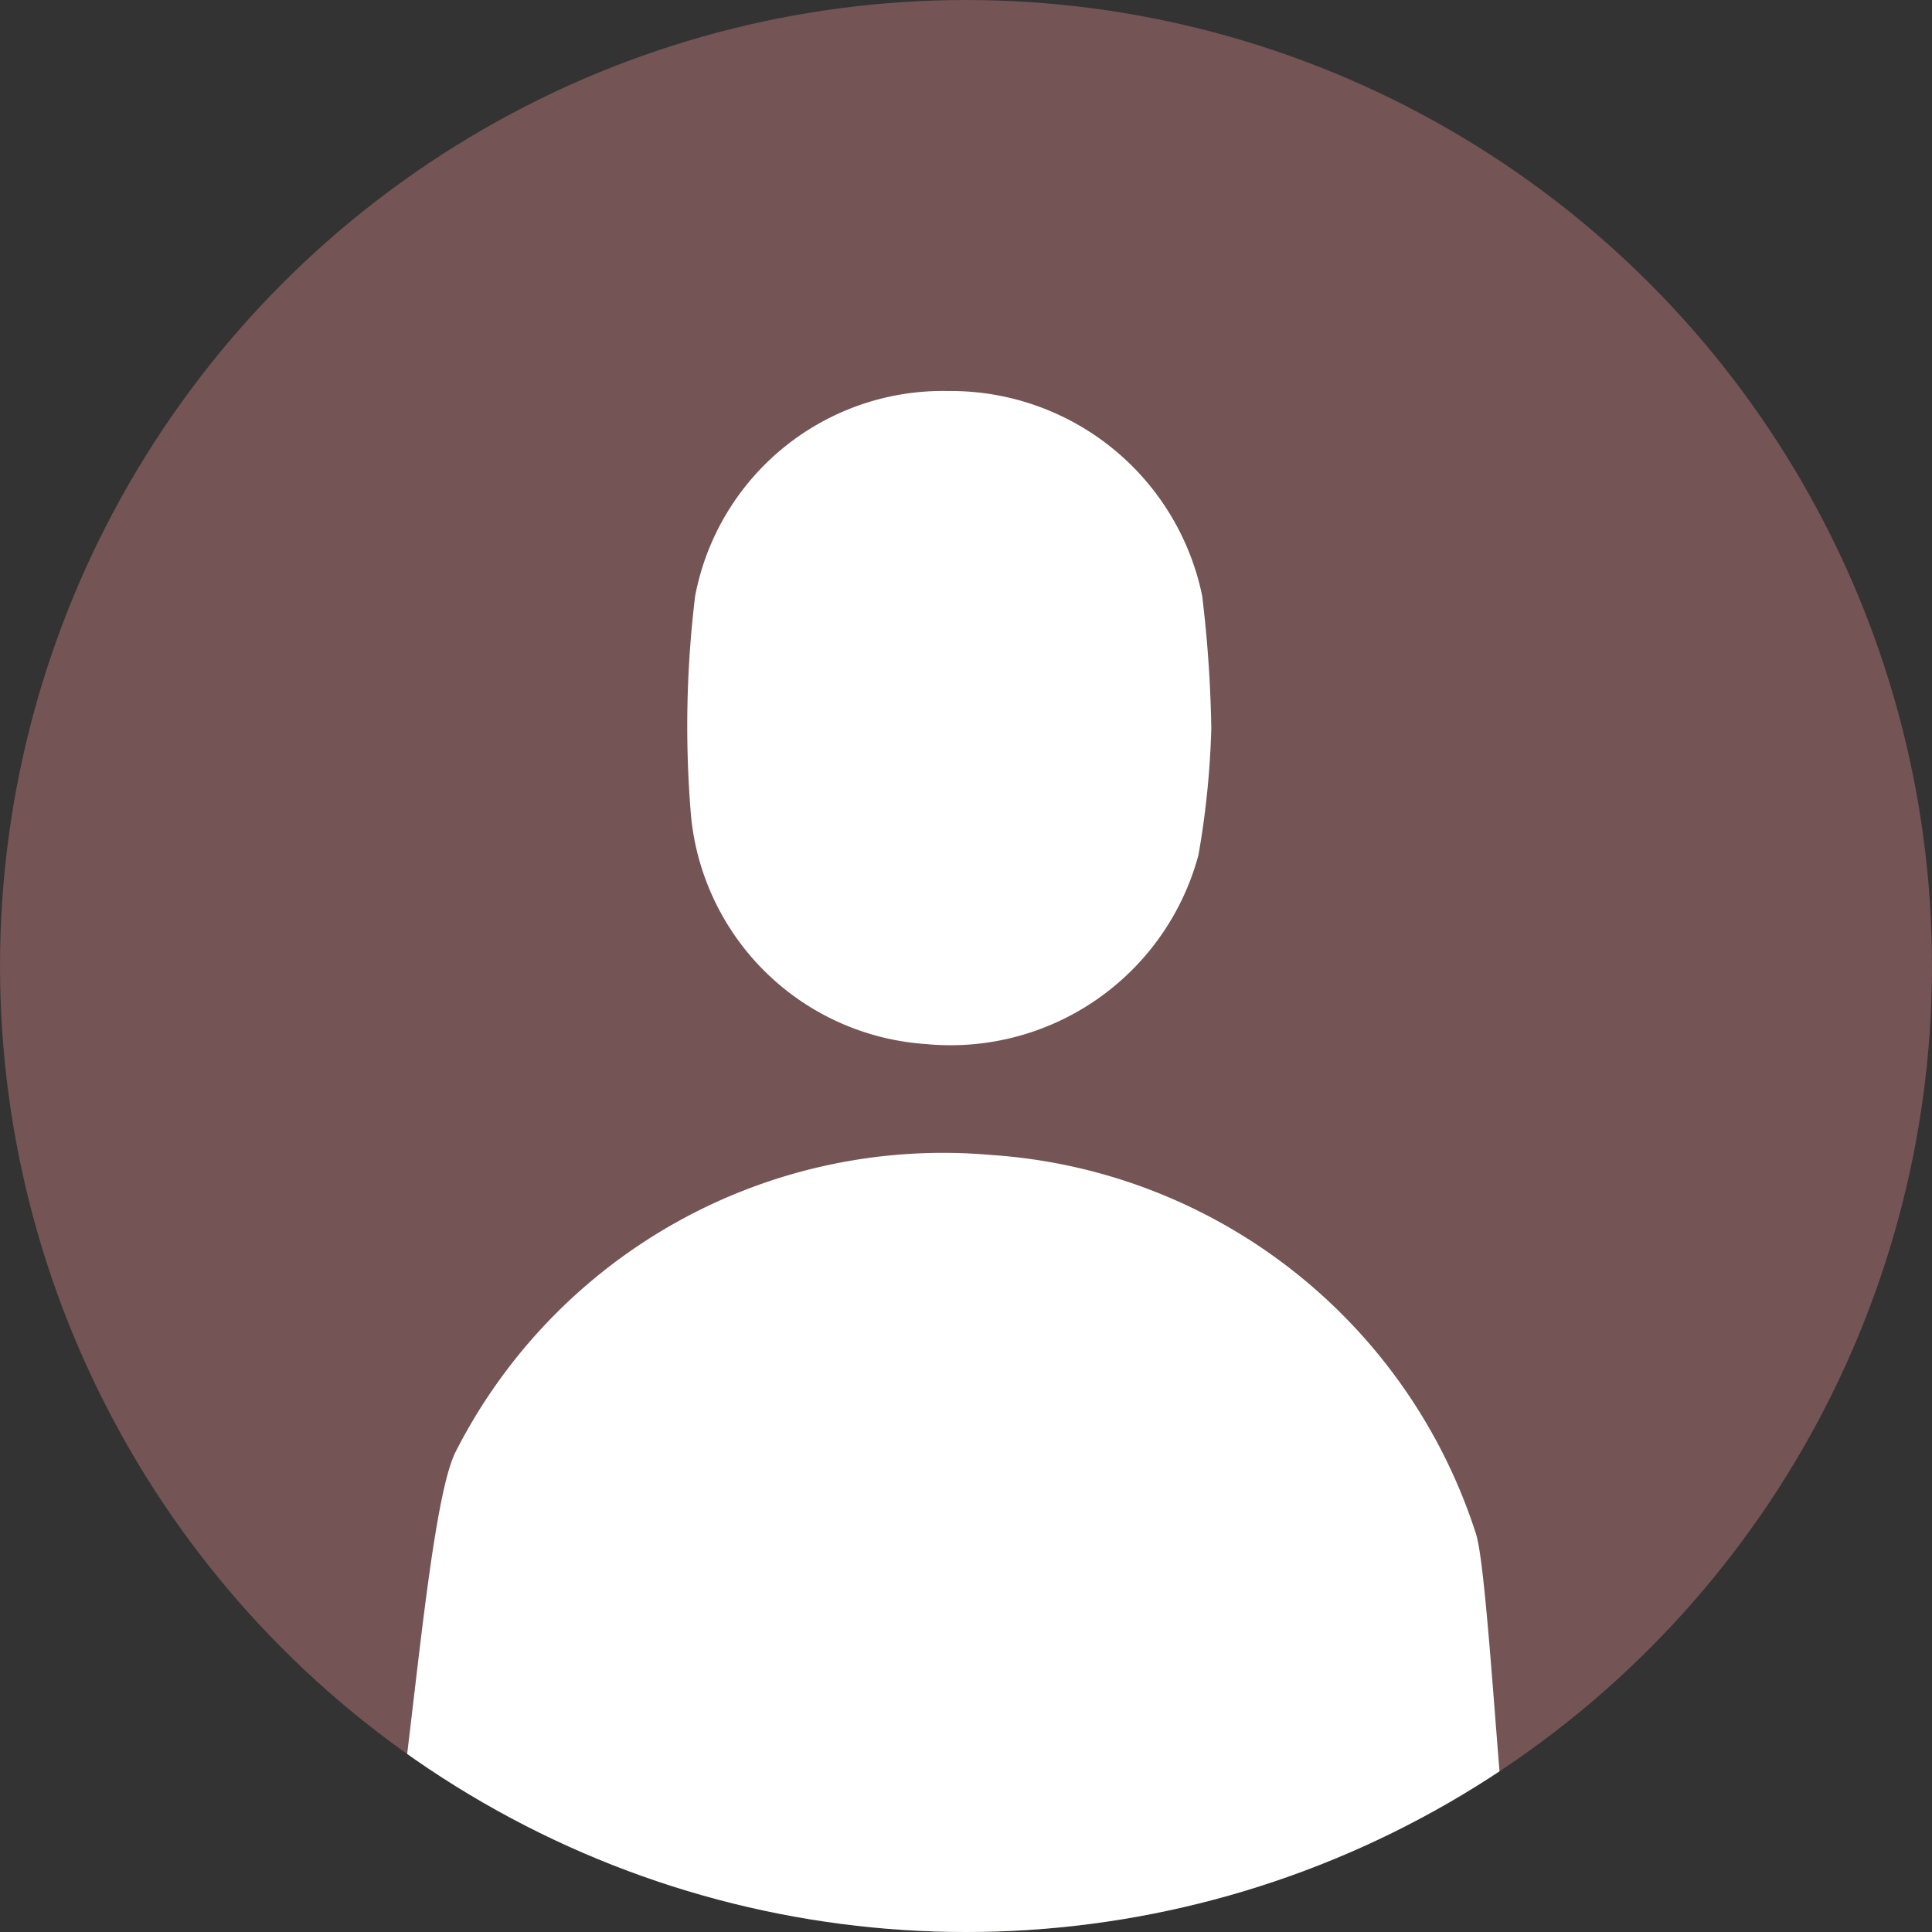
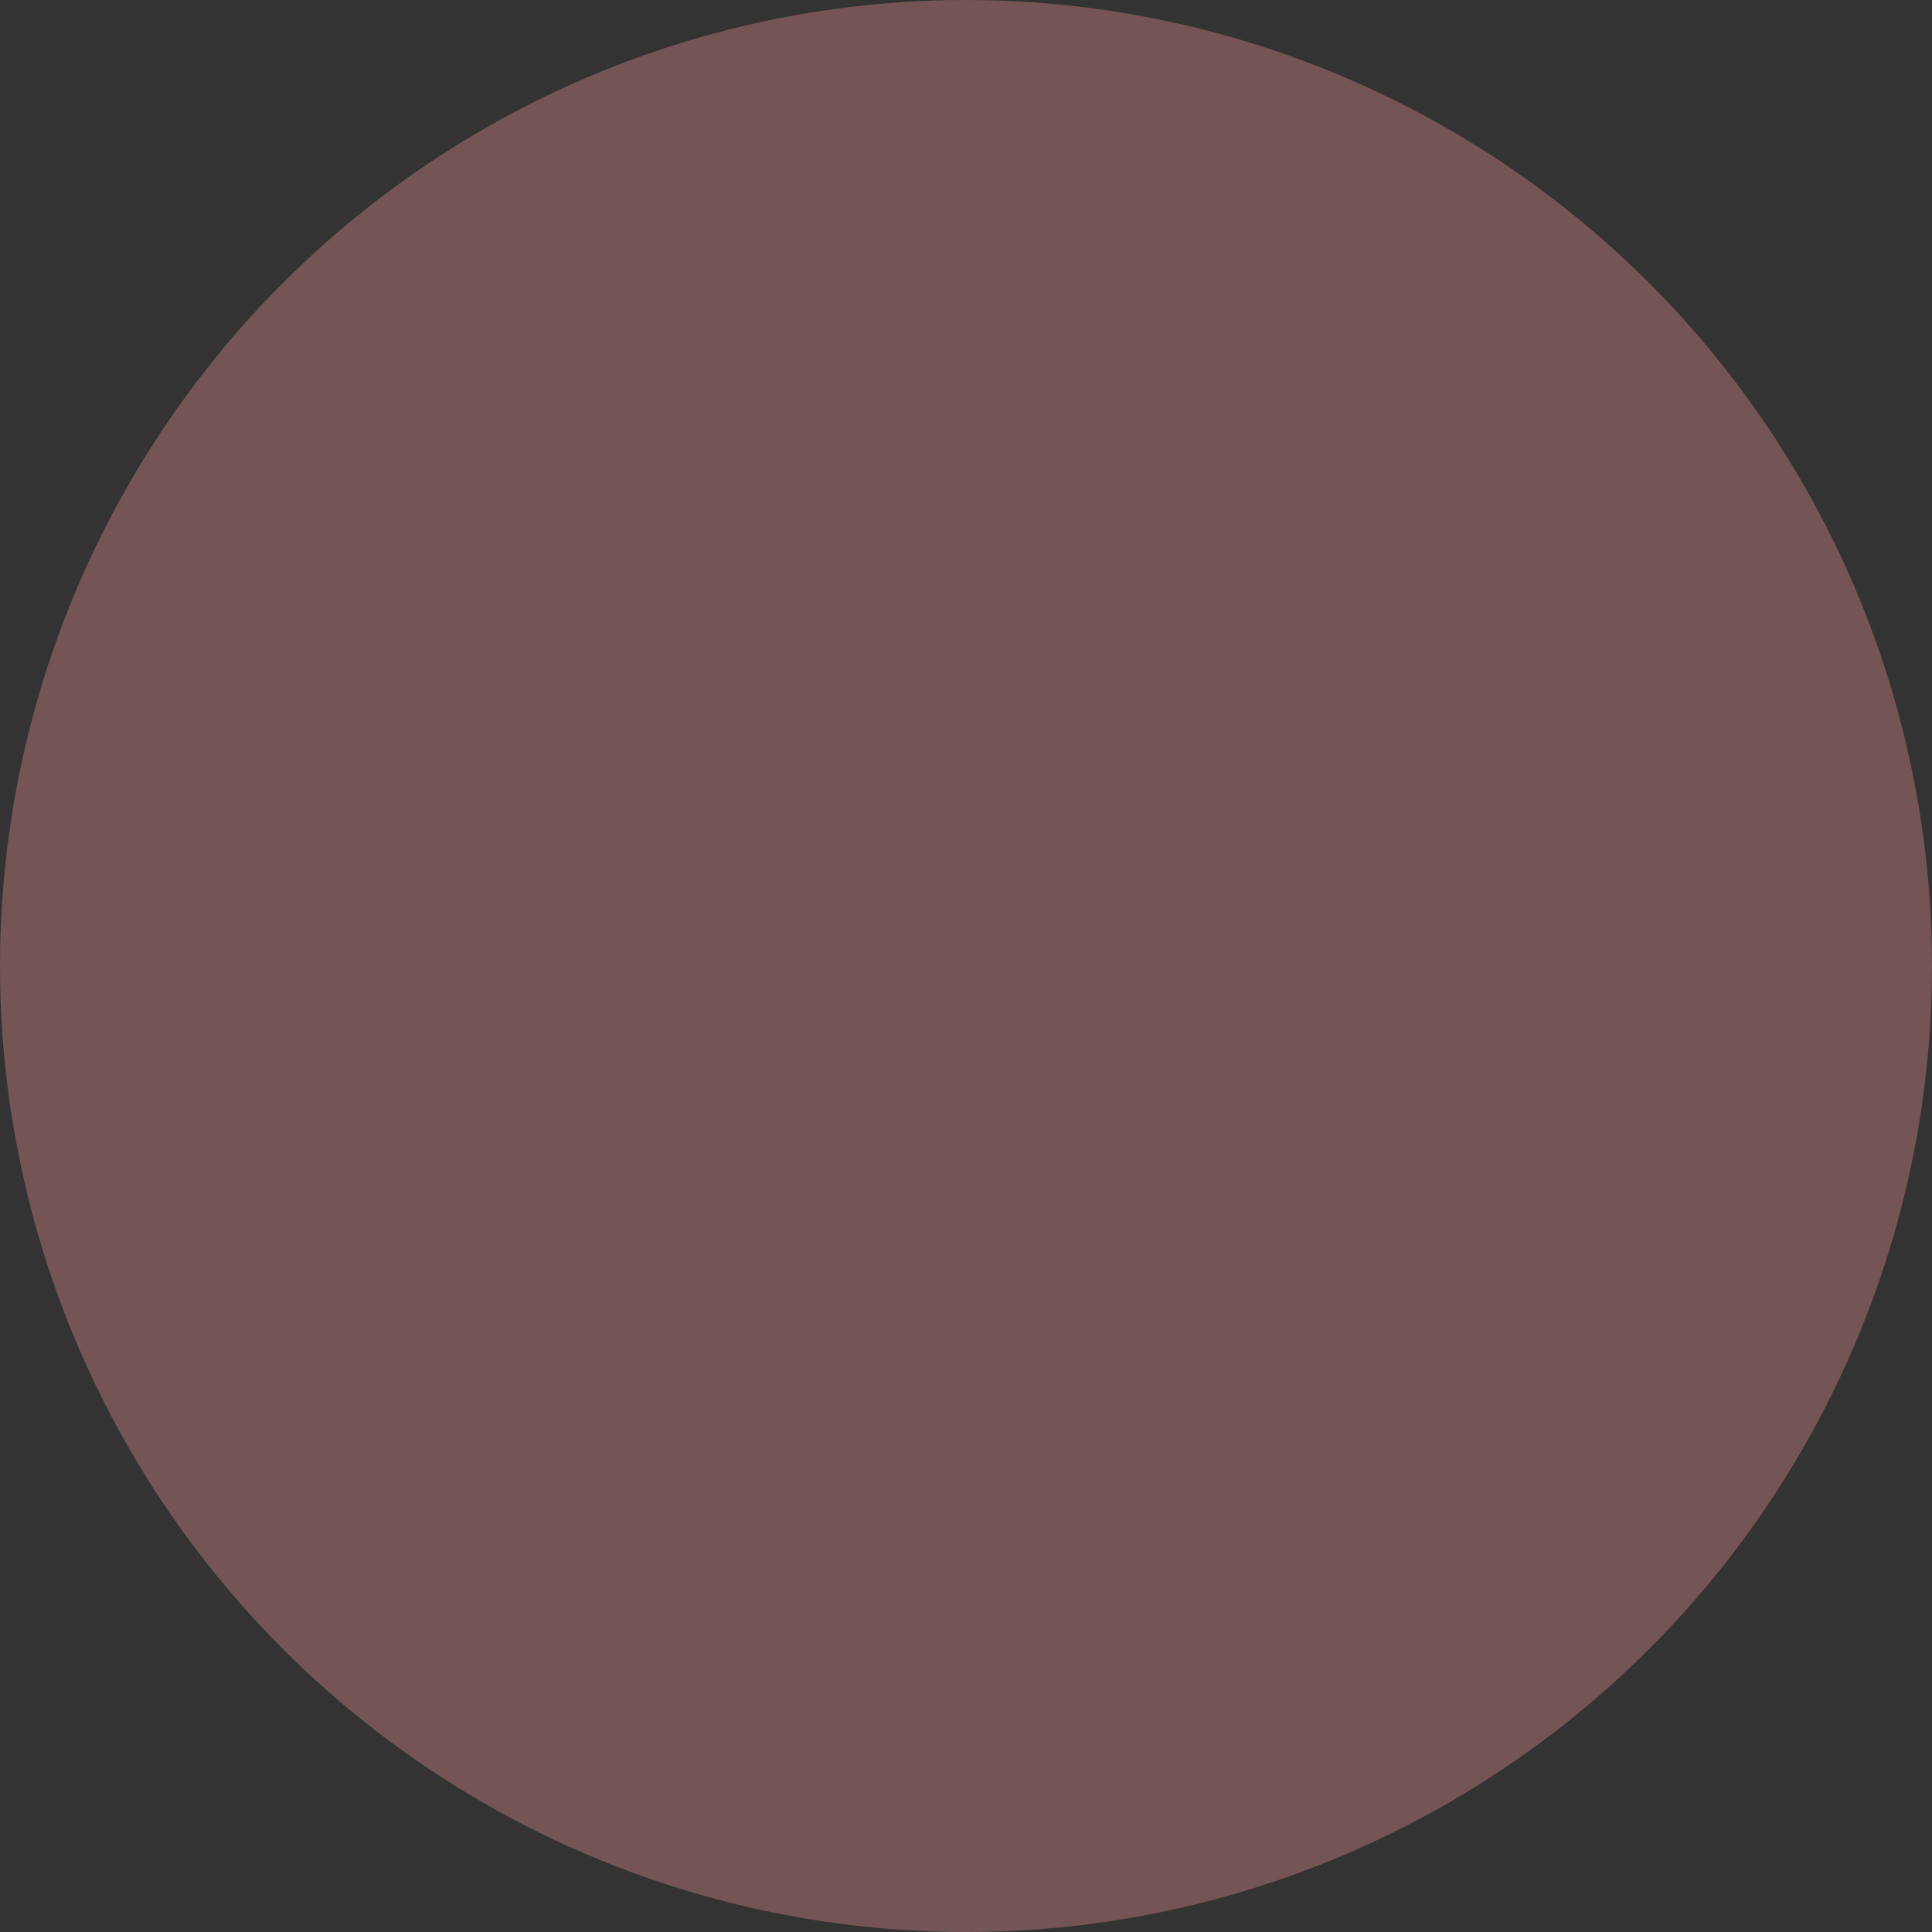
<svg xmlns="http://www.w3.org/2000/svg" width="54" height="54" viewBox="0 0 54 54">
  <rect x="0" y="0" width="54" height="54" fill="#333333" stroke="none" />
  <defs>
    <clipPath id="clip-path">
-       <circle id="楕円形_33" data-name="楕円形 33" cx="27" cy="27" r="27" transform="translate(0.5)" fill="#1c2022" />
-     </clipPath>
+       </clipPath>
  </defs>
  <g id="グループ_84284" data-name="グループ 84284" transform="translate(-0.5)">
    <circle id="楕円形_32" data-name="楕円形 32" cx="27" cy="27" r="27" transform="translate(0.5)" fill="#745454" />
    <g id="マスクグループ_181" data-name="マスクグループ 181" clip-path="url(#clip-path)">
      <g id="グループ_84277" data-name="グループ 84277" transform="translate(11.087 10.93)">
        <path id="パス_44018" data-name="パス 44018" d="M31.744,200.674c-.358-1.1-.717-9.206-1.081-10.308a15.3,15.3,0,0,0-13.556-10.581A15.284,15.284,0,0,0,2.138,188.1C1.29,189.837.775,198.733.122,200.561c-.27.754-.119.943.693.943h30.3c.673,0,.829-.207.627-.829" transform="translate(0.001 -158.434)" fill="#fff" />
        <path id="パス_44019" data-name="パス 44019" d="M87.035,5.748A7.174,7.174,0,0,0,79.941,0a7.048,7.048,0,0,0-7.083,5.733,30.116,30.116,0,0,0-.114,6.155A7.072,7.072,0,0,0,79.3,18.252a7.176,7.176,0,0,0,7.626-5.283,24,24,0,0,0,.359-3.542,35.263,35.263,0,0,0-.252-3.679" transform="translate(-64.016 -0.001)" fill="#fff" />
      </g>
    </g>
  </g>
</svg>